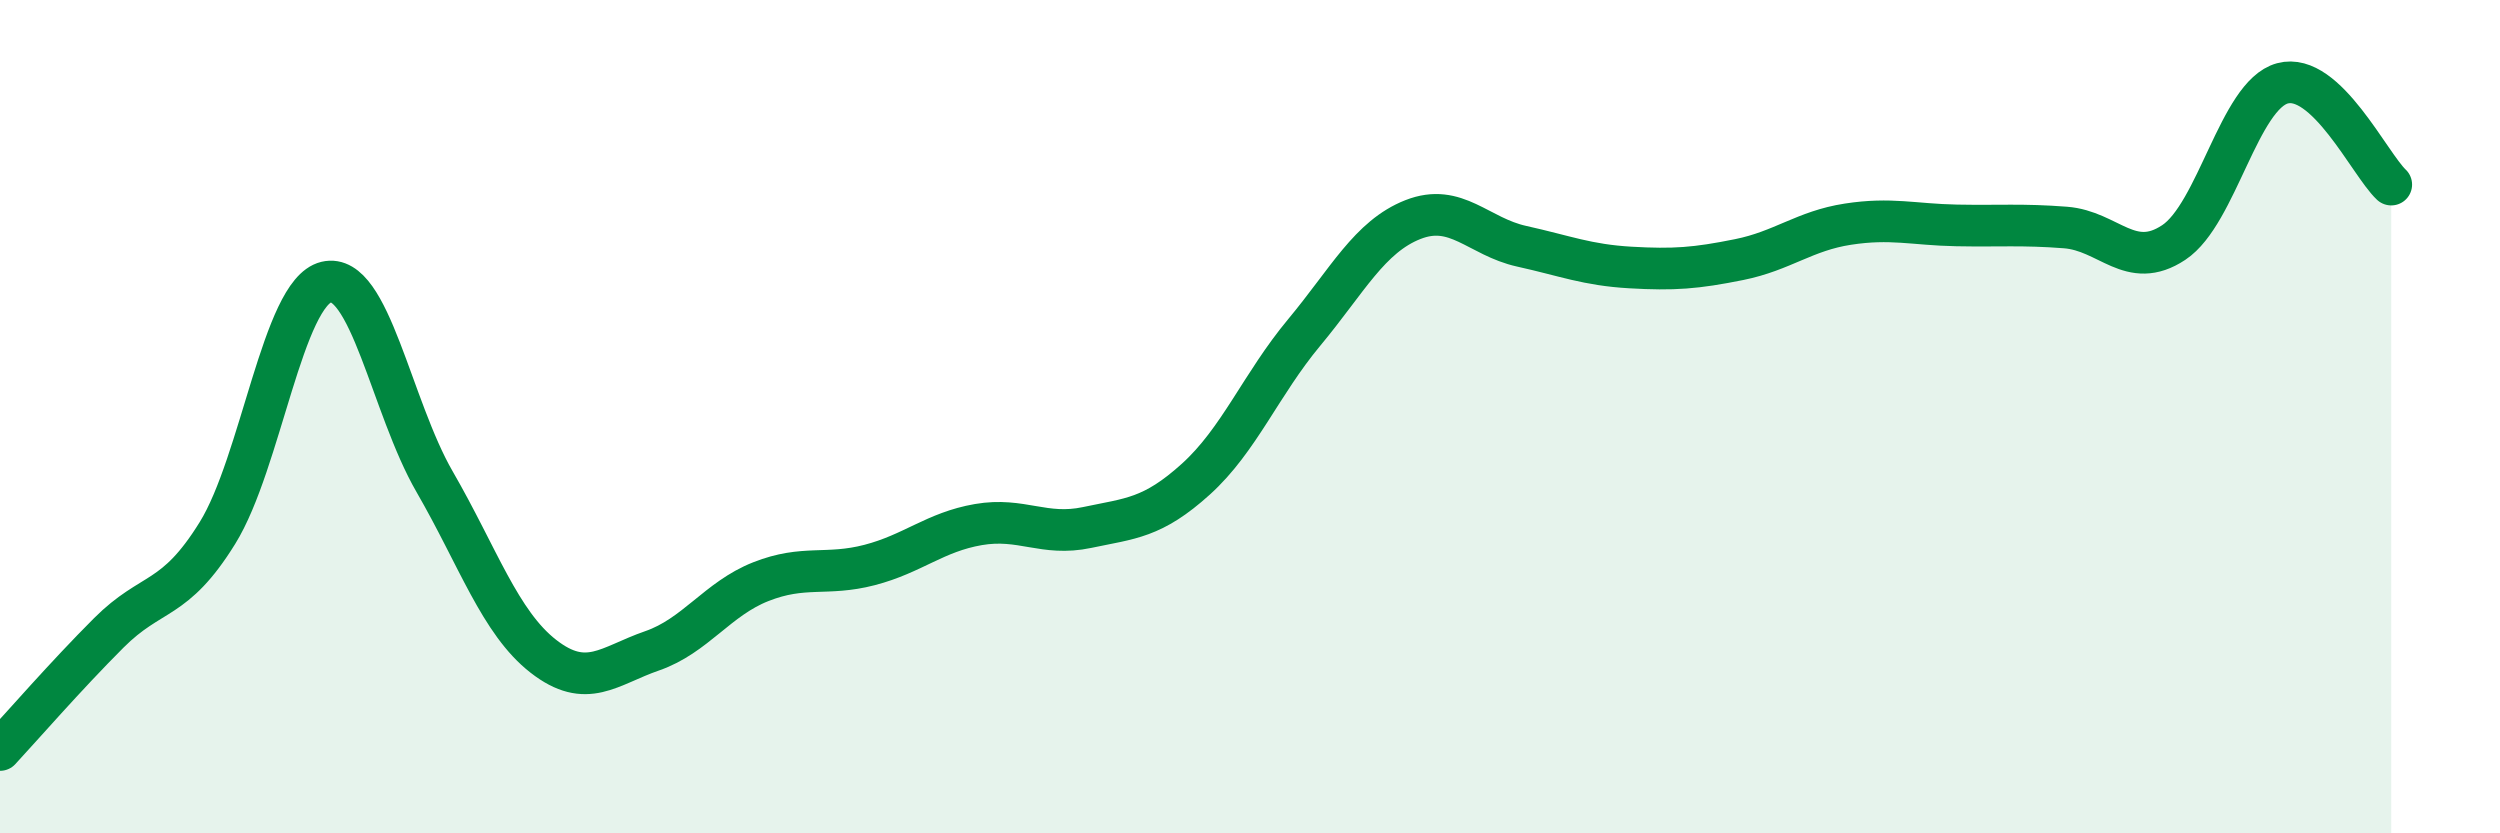
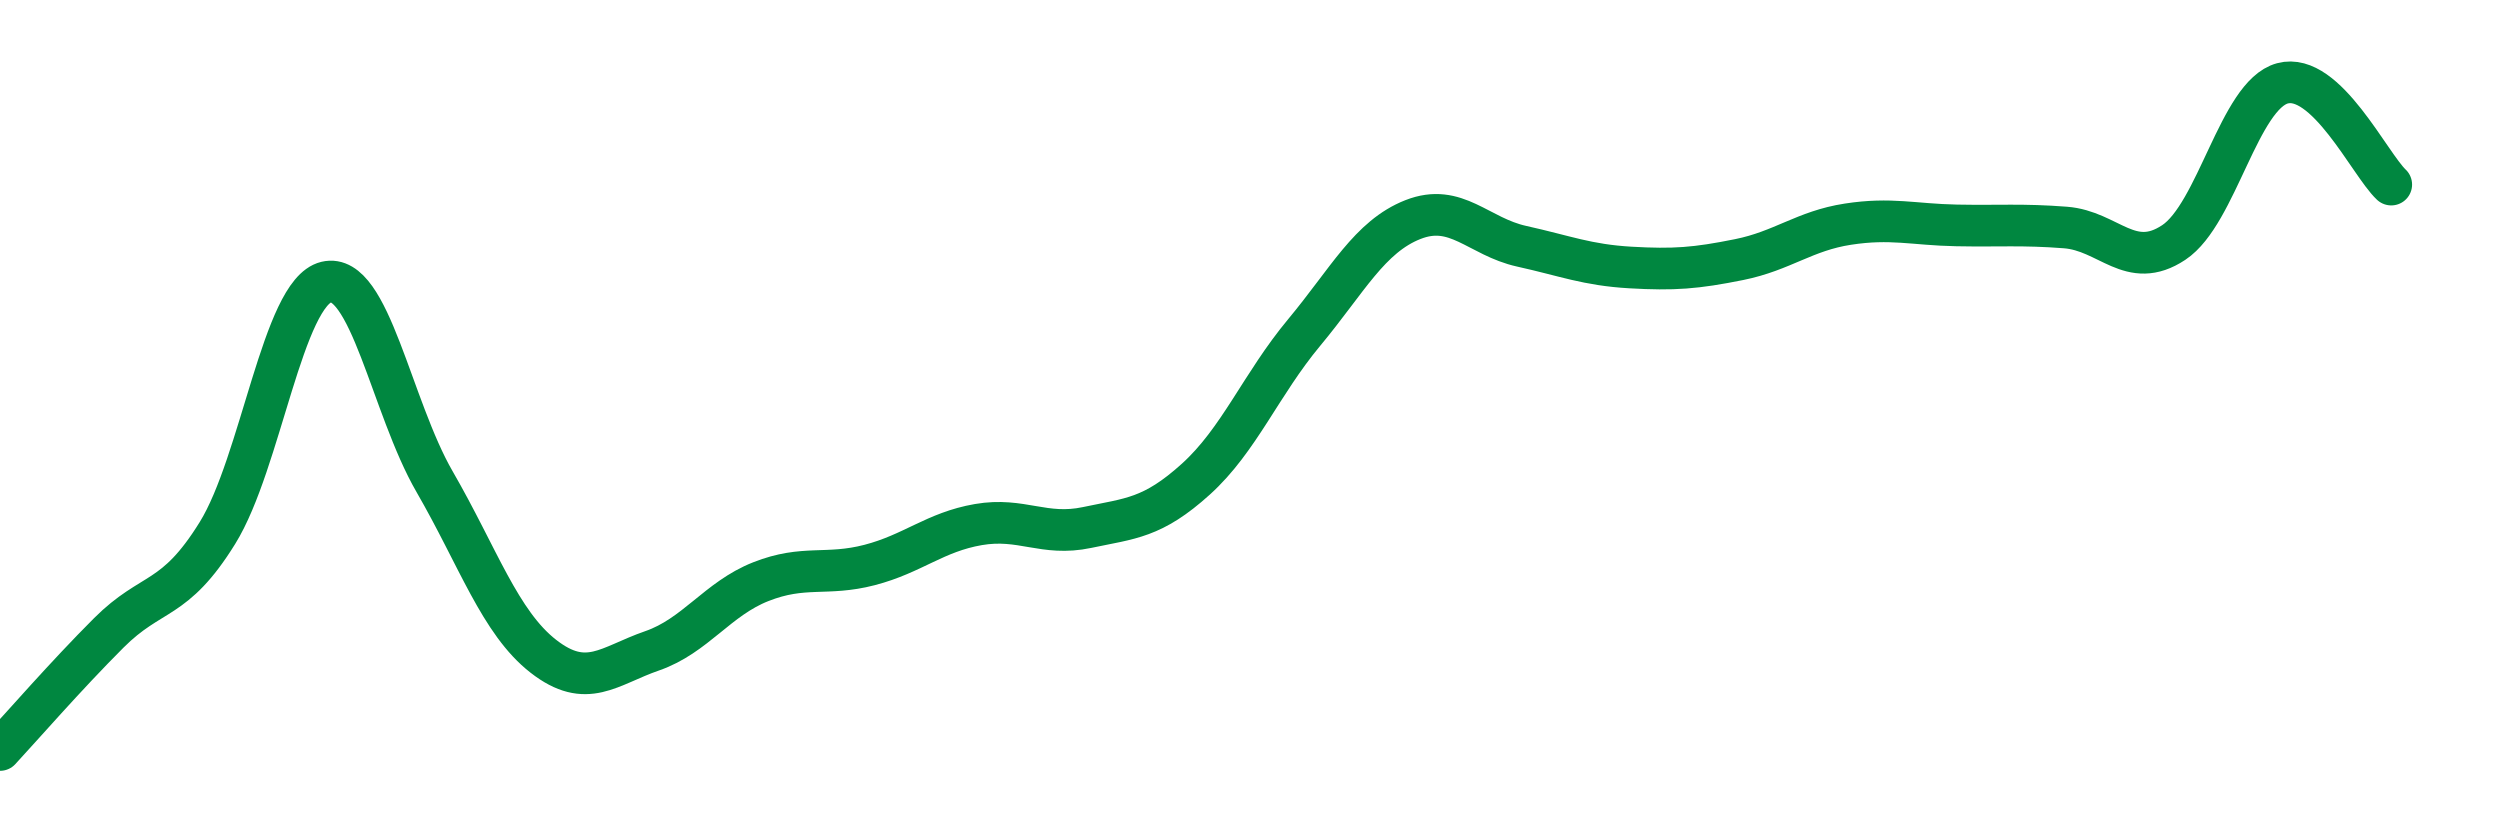
<svg xmlns="http://www.w3.org/2000/svg" width="60" height="20" viewBox="0 0 60 20">
-   <path d="M 0,18 C 0.52,17.44 1.57,16.23 2.61,15.19 C 3.65,14.15 4.18,14.47 5.22,12.79 C 6.26,11.11 6.79,7.02 7.83,6.77 C 8.87,6.52 9.39,9.76 10.43,11.56 C 11.47,13.36 12,14.94 13.04,15.75 C 14.08,16.56 14.61,15.98 15.65,15.62 C 16.69,15.26 17.22,14.37 18.26,13.96 C 19.3,13.55 19.83,13.83 20.87,13.56 C 21.91,13.29 22.44,12.77 23.48,12.59 C 24.52,12.41 25.05,12.88 26.09,12.66 C 27.13,12.44 27.66,12.44 28.7,11.5 C 29.74,10.56 30.26,9.23 31.3,7.98 C 32.34,6.73 32.87,5.68 33.91,5.27 C 34.95,4.86 35.48,5.68 36.52,5.91 C 37.56,6.14 38.09,6.36 39.13,6.42 C 40.17,6.48 40.7,6.44 41.74,6.23 C 42.78,6.02 43.31,5.54 44.35,5.38 C 45.39,5.22 45.92,5.39 46.96,5.41 C 48,5.43 48.53,5.38 49.57,5.46 C 50.61,5.54 51.13,6.51 52.17,5.82 C 53.21,5.13 53.74,2.28 54.78,2 C 55.82,1.72 56.87,3.94 57.39,4.43L57.39 20L0 20Z" fill="#008740" opacity="0.1" stroke-linecap="round" stroke-linejoin="round" />
  <path d="M 0,18 C 0.52,17.44 1.57,16.23 2.61,15.19 C 3.65,14.15 4.18,14.47 5.22,12.79 C 6.26,11.11 6.79,7.02 7.83,6.77 C 8.87,6.52 9.39,9.76 10.43,11.56 C 11.47,13.36 12,14.94 13.04,15.75 C 14.08,16.56 14.61,15.98 15.65,15.62 C 16.69,15.26 17.22,14.37 18.26,13.96 C 19.3,13.55 19.83,13.83 20.87,13.56 C 21.91,13.29 22.44,12.77 23.48,12.59 C 24.52,12.41 25.05,12.88 26.09,12.66 C 27.13,12.44 27.66,12.44 28.7,11.5 C 29.74,10.56 30.26,9.23 31.3,7.98 C 32.34,6.73 32.87,5.68 33.91,5.27 C 34.95,4.86 35.48,5.68 36.52,5.91 C 37.56,6.14 38.09,6.36 39.13,6.42 C 40.17,6.48 40.7,6.44 41.74,6.23 C 42.78,6.02 43.31,5.54 44.35,5.38 C 45.39,5.22 45.92,5.39 46.96,5.41 C 48,5.43 48.53,5.38 49.57,5.46 C 50.61,5.54 51.13,6.51 52.17,5.82 C 53.21,5.13 53.74,2.28 54.78,2 C 55.82,1.72 56.87,3.94 57.39,4.43" stroke="#008740" stroke-width="1" fill="none" stroke-linecap="round" stroke-linejoin="round" />
</svg>